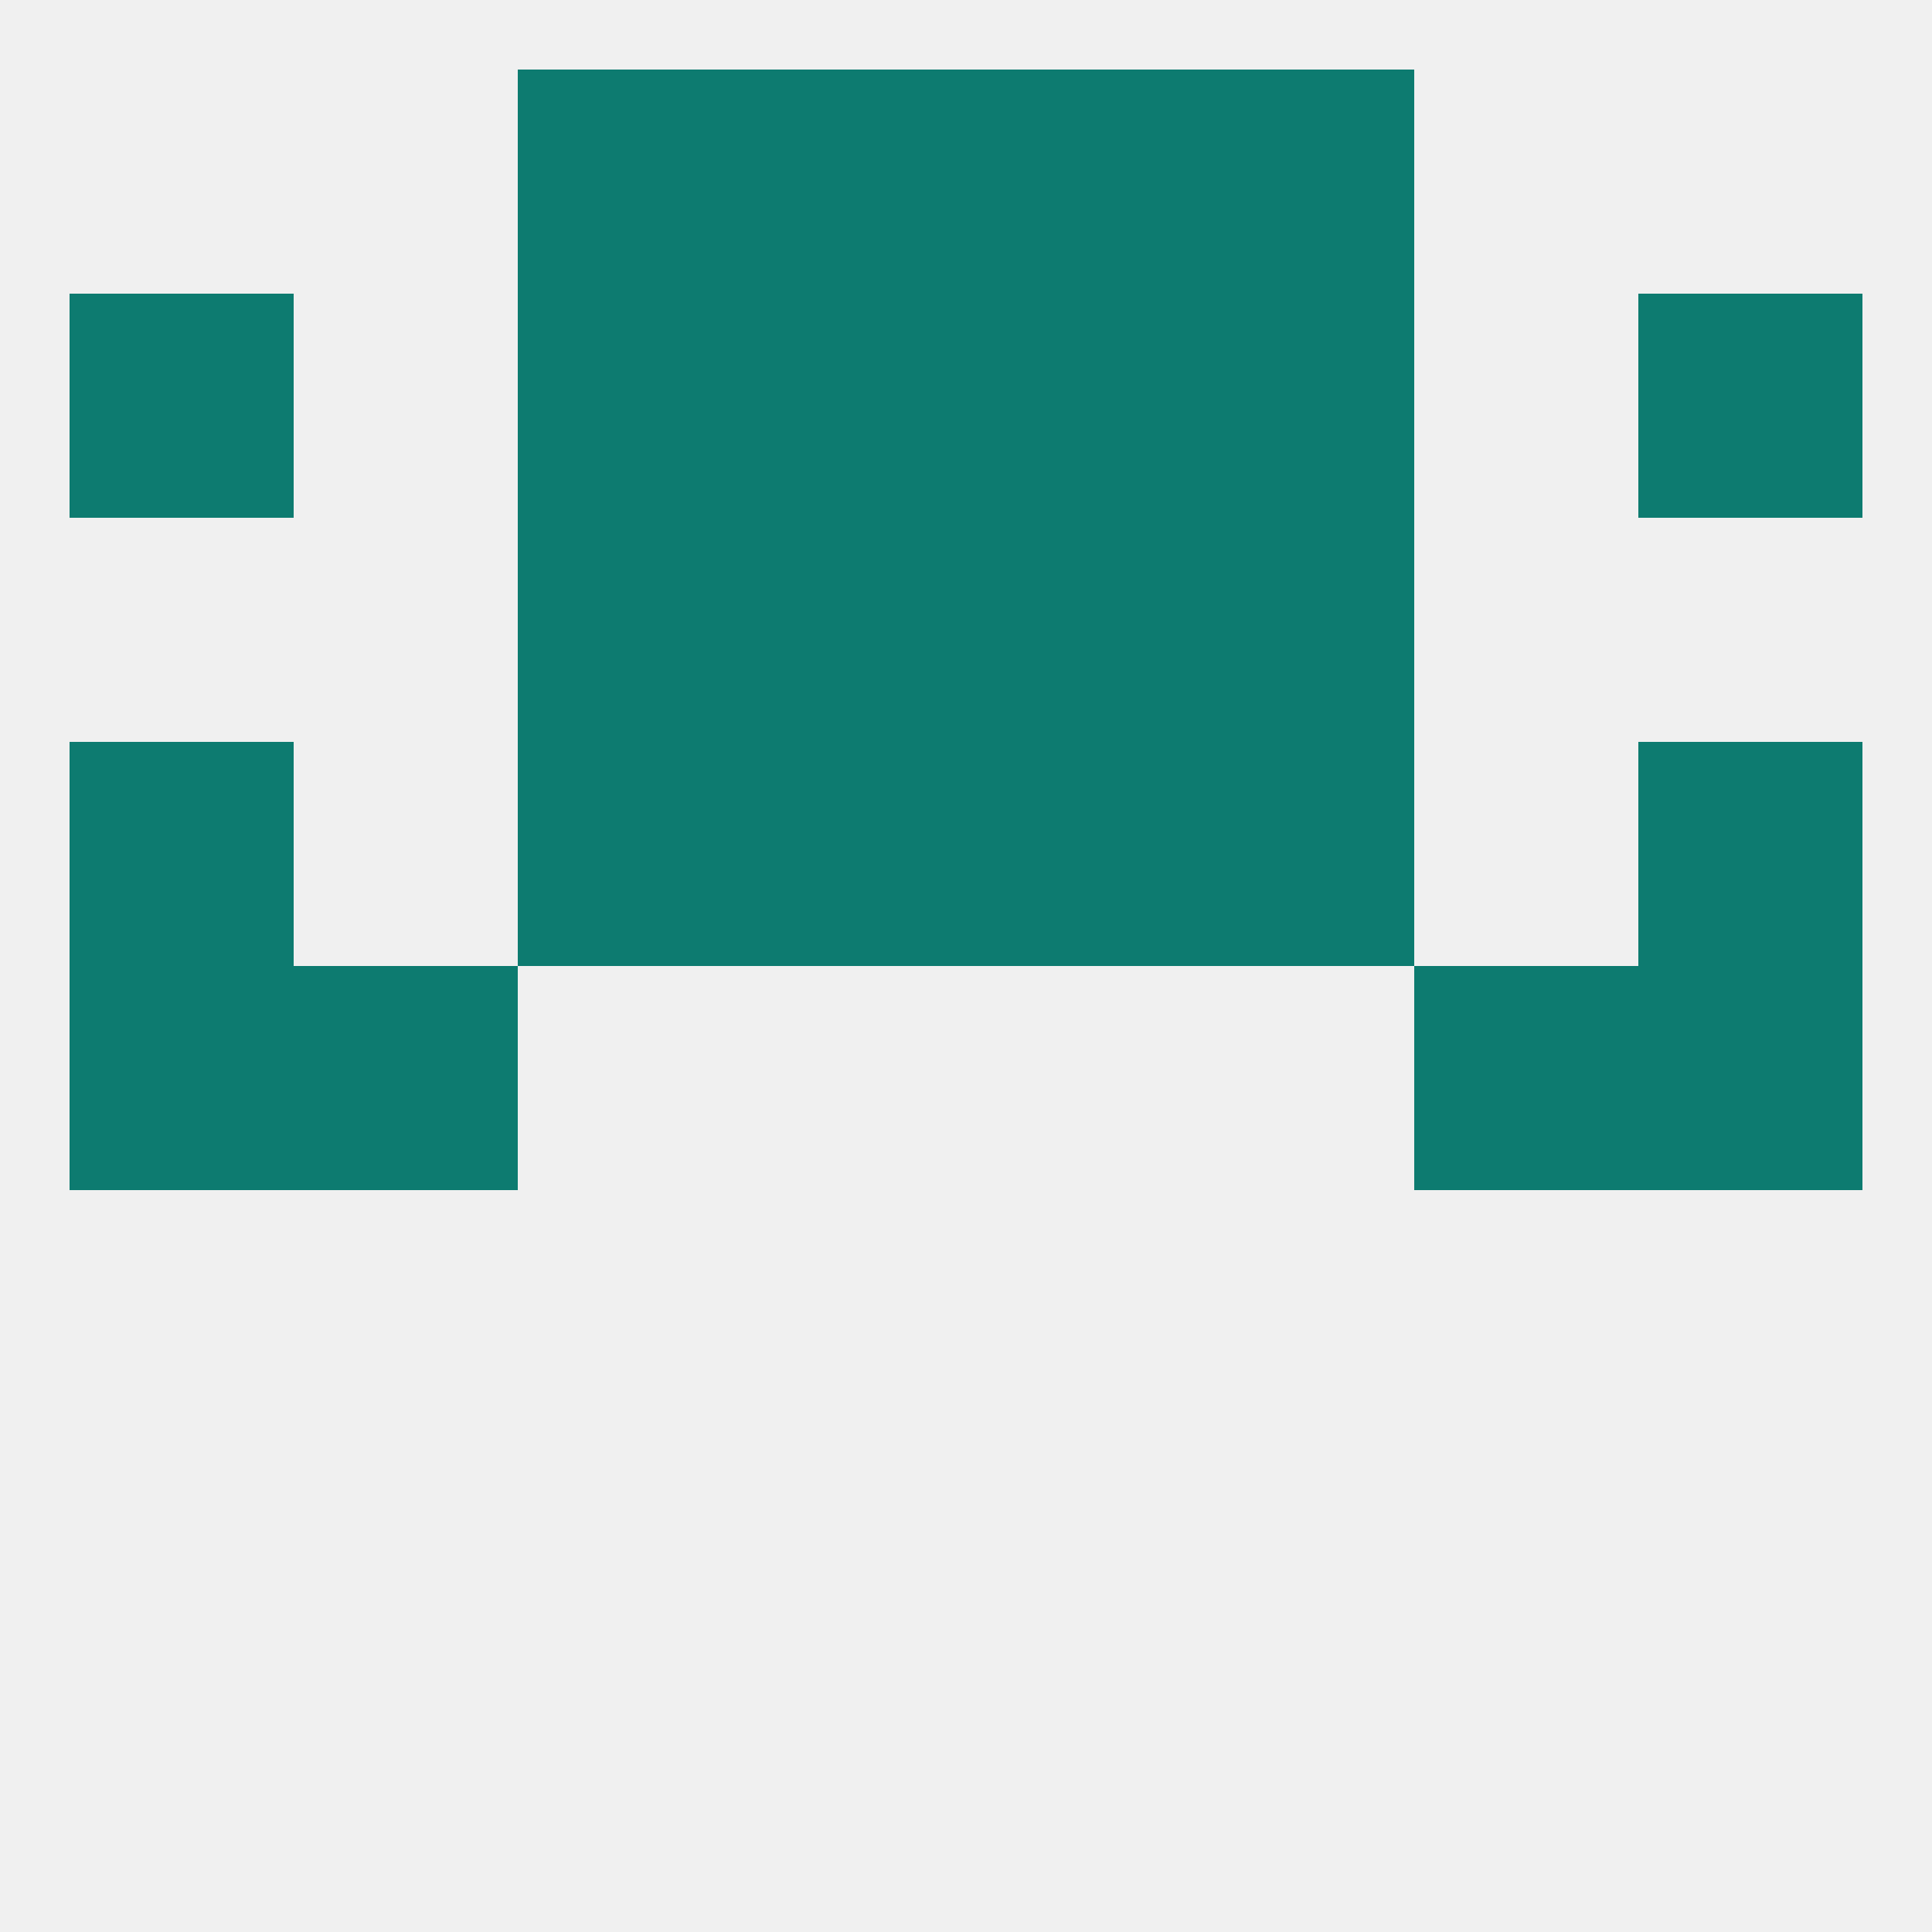
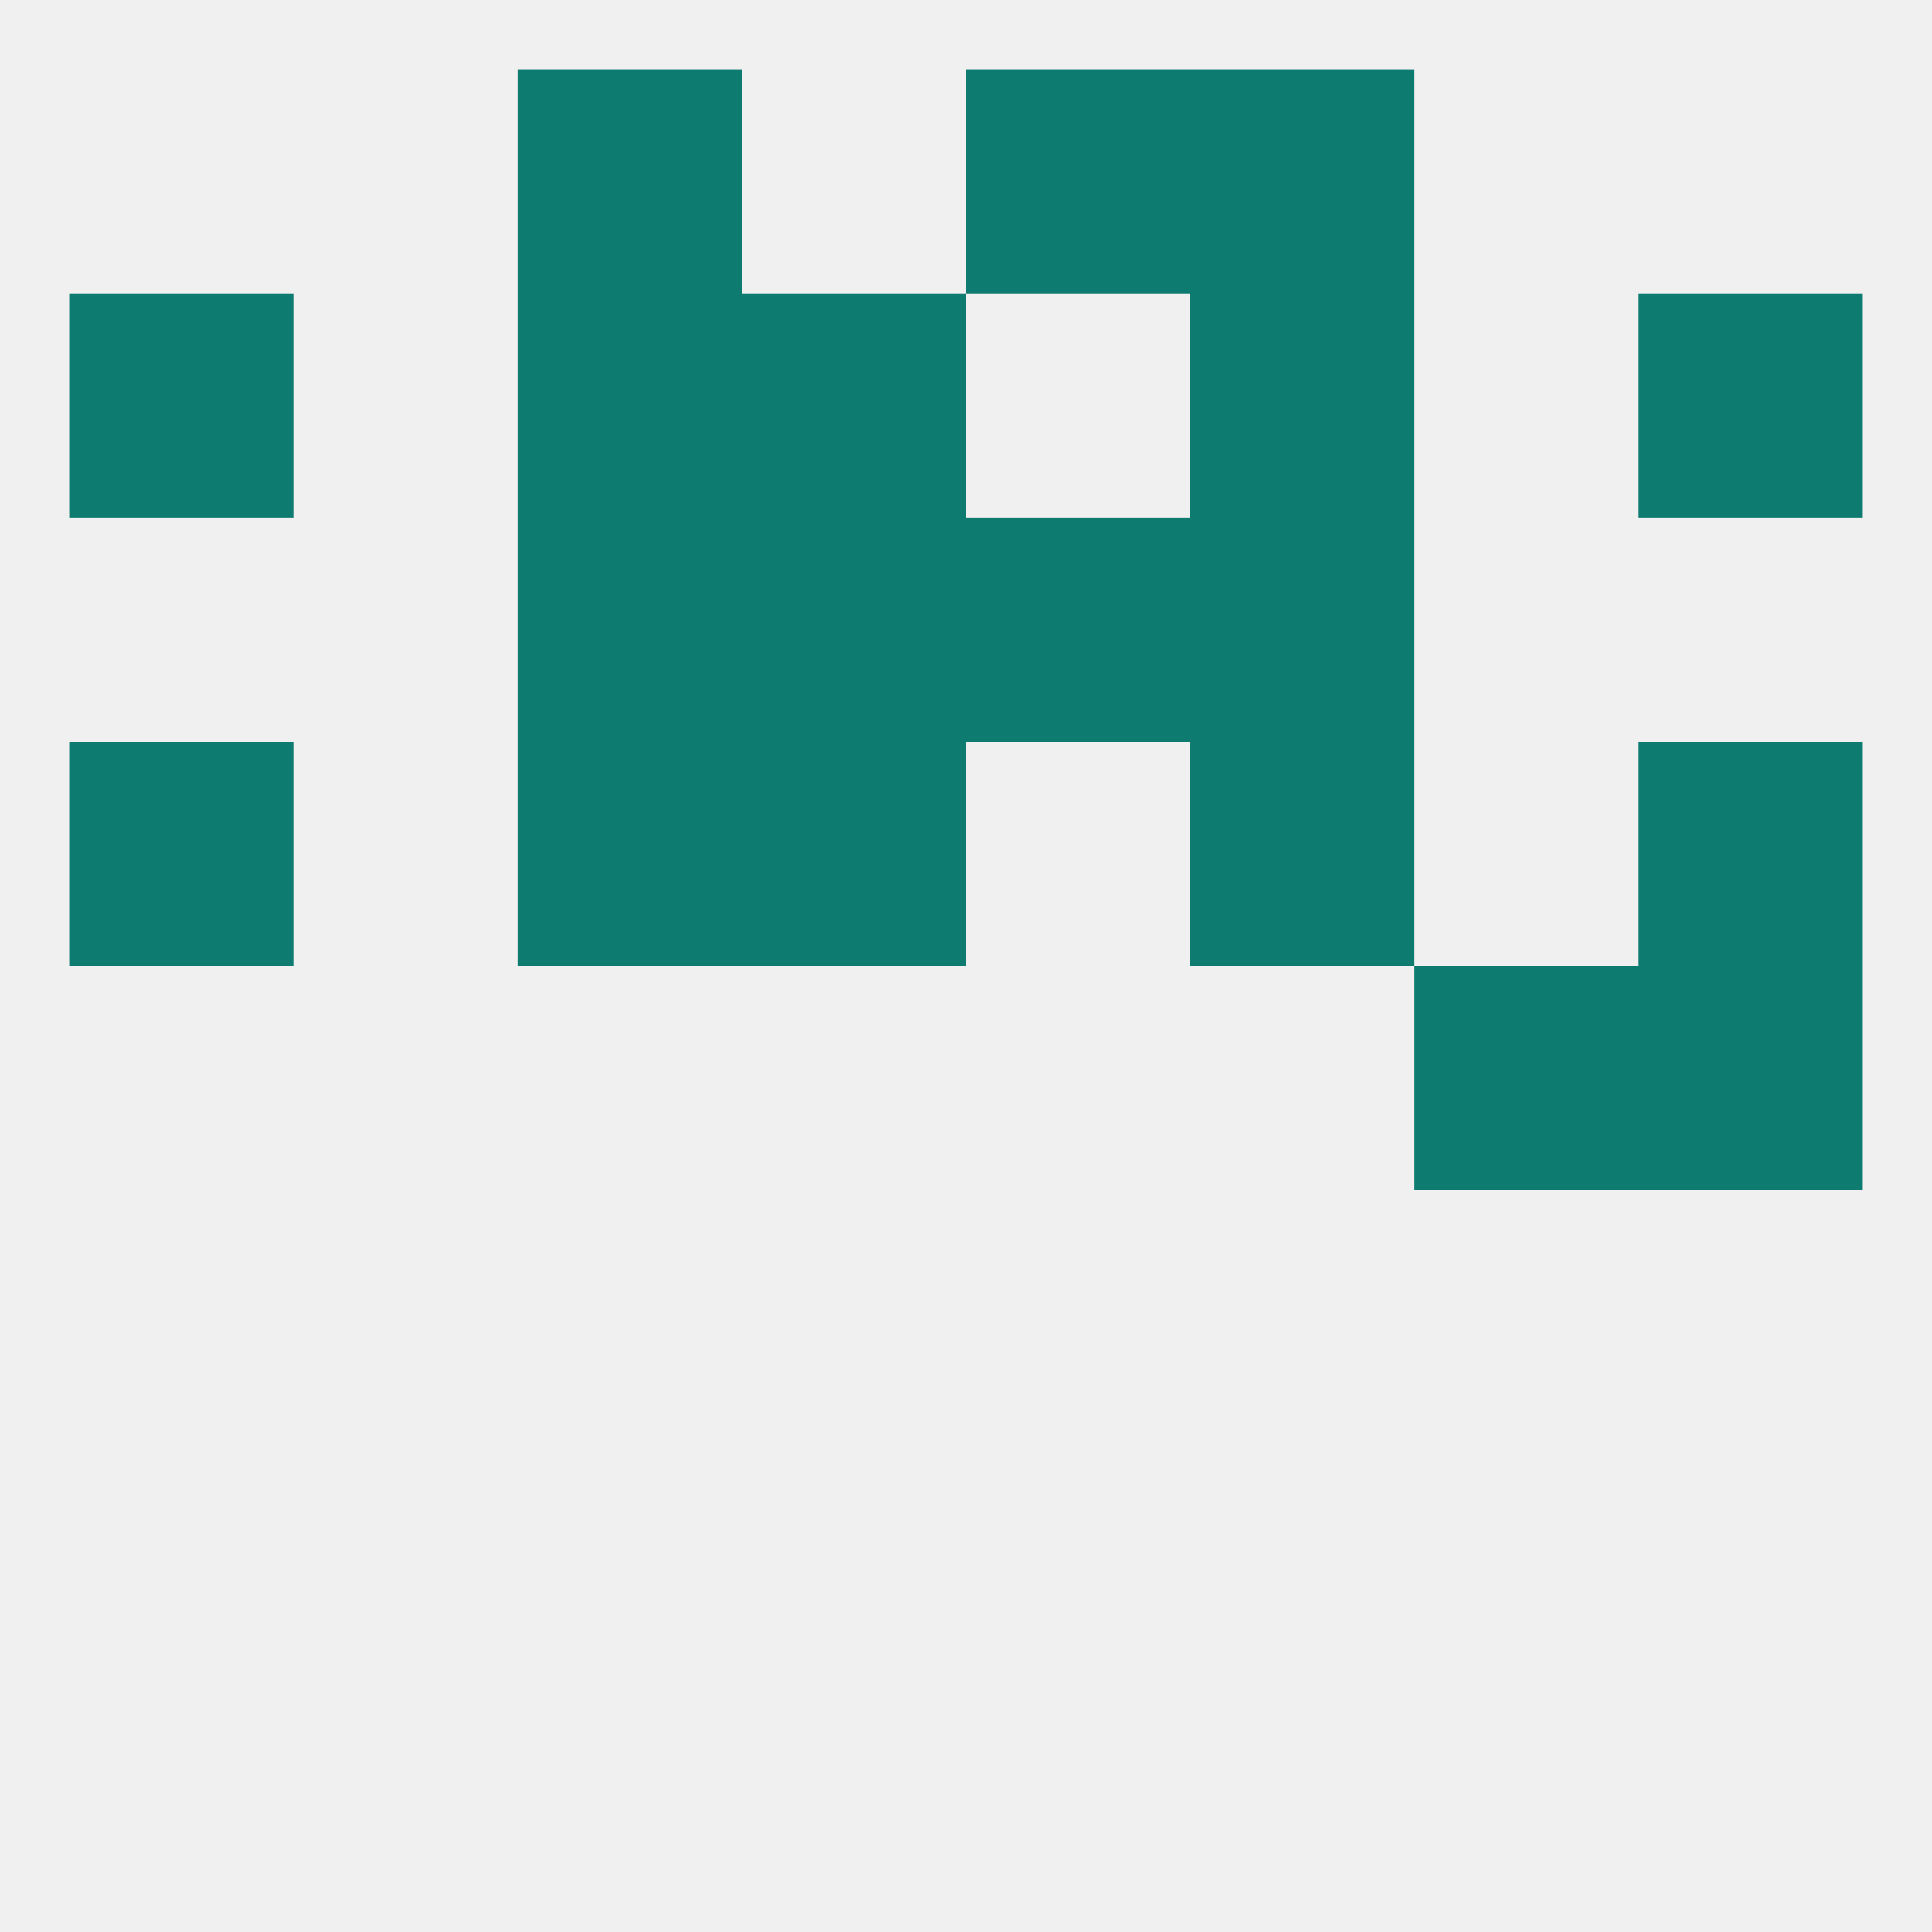
<svg xmlns="http://www.w3.org/2000/svg" version="1.1" baseprofile="full" width="250" height="250" viewBox="0 0 250 250">
  <rect width="100%" height="100%" fill="rgba(240,240,240,255)" />
-   <rect x="9" y="125" width="29" height="29" fill="rgba(13,123,112,255)" />
  <rect x="212" y="125" width="29" height="29" fill="rgba(13,123,112,255)" />
-   <rect x="38" y="125" width="29" height="29" fill="rgba(13,123,112,255)" />
  <rect x="183" y="125" width="29" height="29" fill="rgba(13,123,112,255)" />
-   <rect x="125" y="96" width="29" height="29" fill="rgba(13,123,112,255)" />
  <rect x="9" y="96" width="29" height="29" fill="rgba(13,123,112,255)" />
  <rect x="212" y="96" width="29" height="29" fill="rgba(13,123,112,255)" />
  <rect x="67" y="96" width="29" height="29" fill="rgba(13,123,112,255)" />
  <rect x="154" y="96" width="29" height="29" fill="rgba(13,123,112,255)" />
  <rect x="96" y="96" width="29" height="29" fill="rgba(13,123,112,255)" />
  <rect x="96" y="67" width="29" height="29" fill="rgba(13,123,112,255)" />
  <rect x="125" y="67" width="29" height="29" fill="rgba(13,123,112,255)" />
  <rect x="67" y="67" width="29" height="29" fill="rgba(13,123,112,255)" />
  <rect x="154" y="67" width="29" height="29" fill="rgba(13,123,112,255)" />
  <rect x="67" y="38" width="29" height="29" fill="rgba(13,123,112,255)" />
  <rect x="154" y="38" width="29" height="29" fill="rgba(13,123,112,255)" />
  <rect x="96" y="38" width="29" height="29" fill="rgba(13,123,112,255)" />
-   <rect x="125" y="38" width="29" height="29" fill="rgba(13,123,112,255)" />
  <rect x="9" y="38" width="29" height="29" fill="rgba(13,123,112,255)" />
  <rect x="212" y="38" width="29" height="29" fill="rgba(13,123,112,255)" />
  <rect x="67" y="9" width="29" height="29" fill="rgba(13,123,112,255)" />
  <rect x="154" y="9" width="29" height="29" fill="rgba(13,123,112,255)" />
-   <rect x="96" y="9" width="29" height="29" fill="rgba(13,123,112,255)" />
  <rect x="125" y="9" width="29" height="29" fill="rgba(13,123,112,255)" />
</svg>